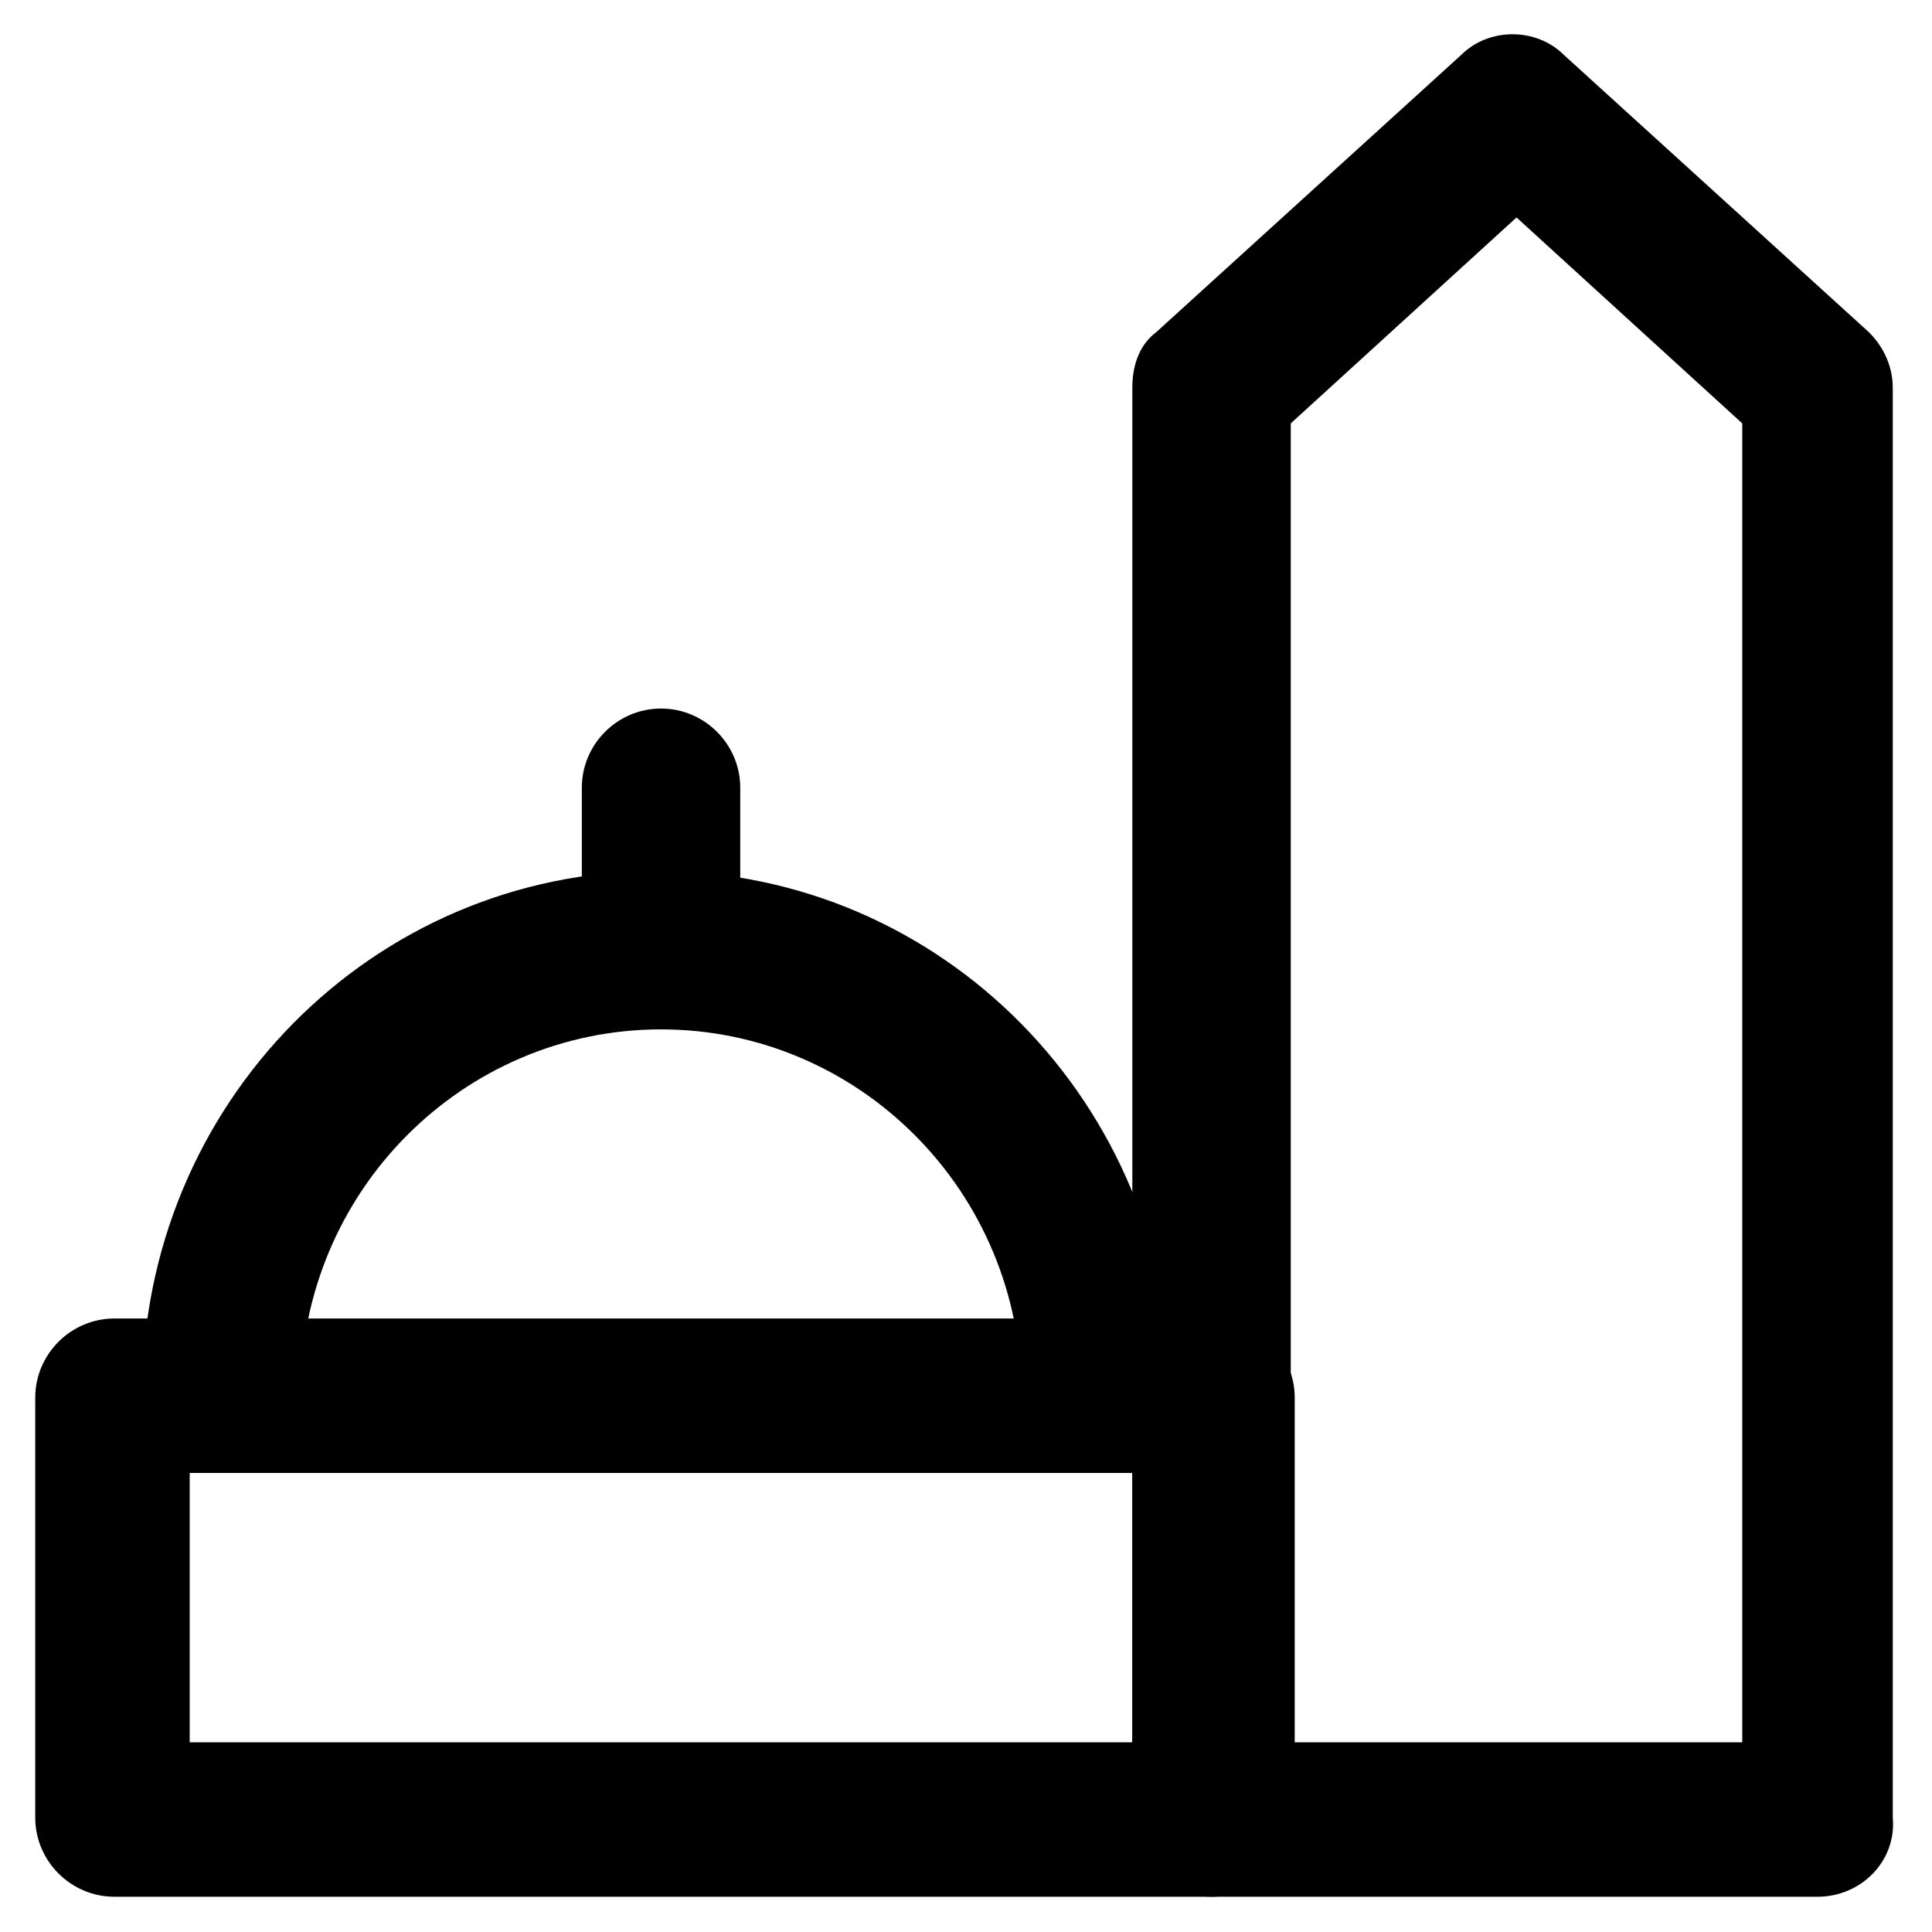
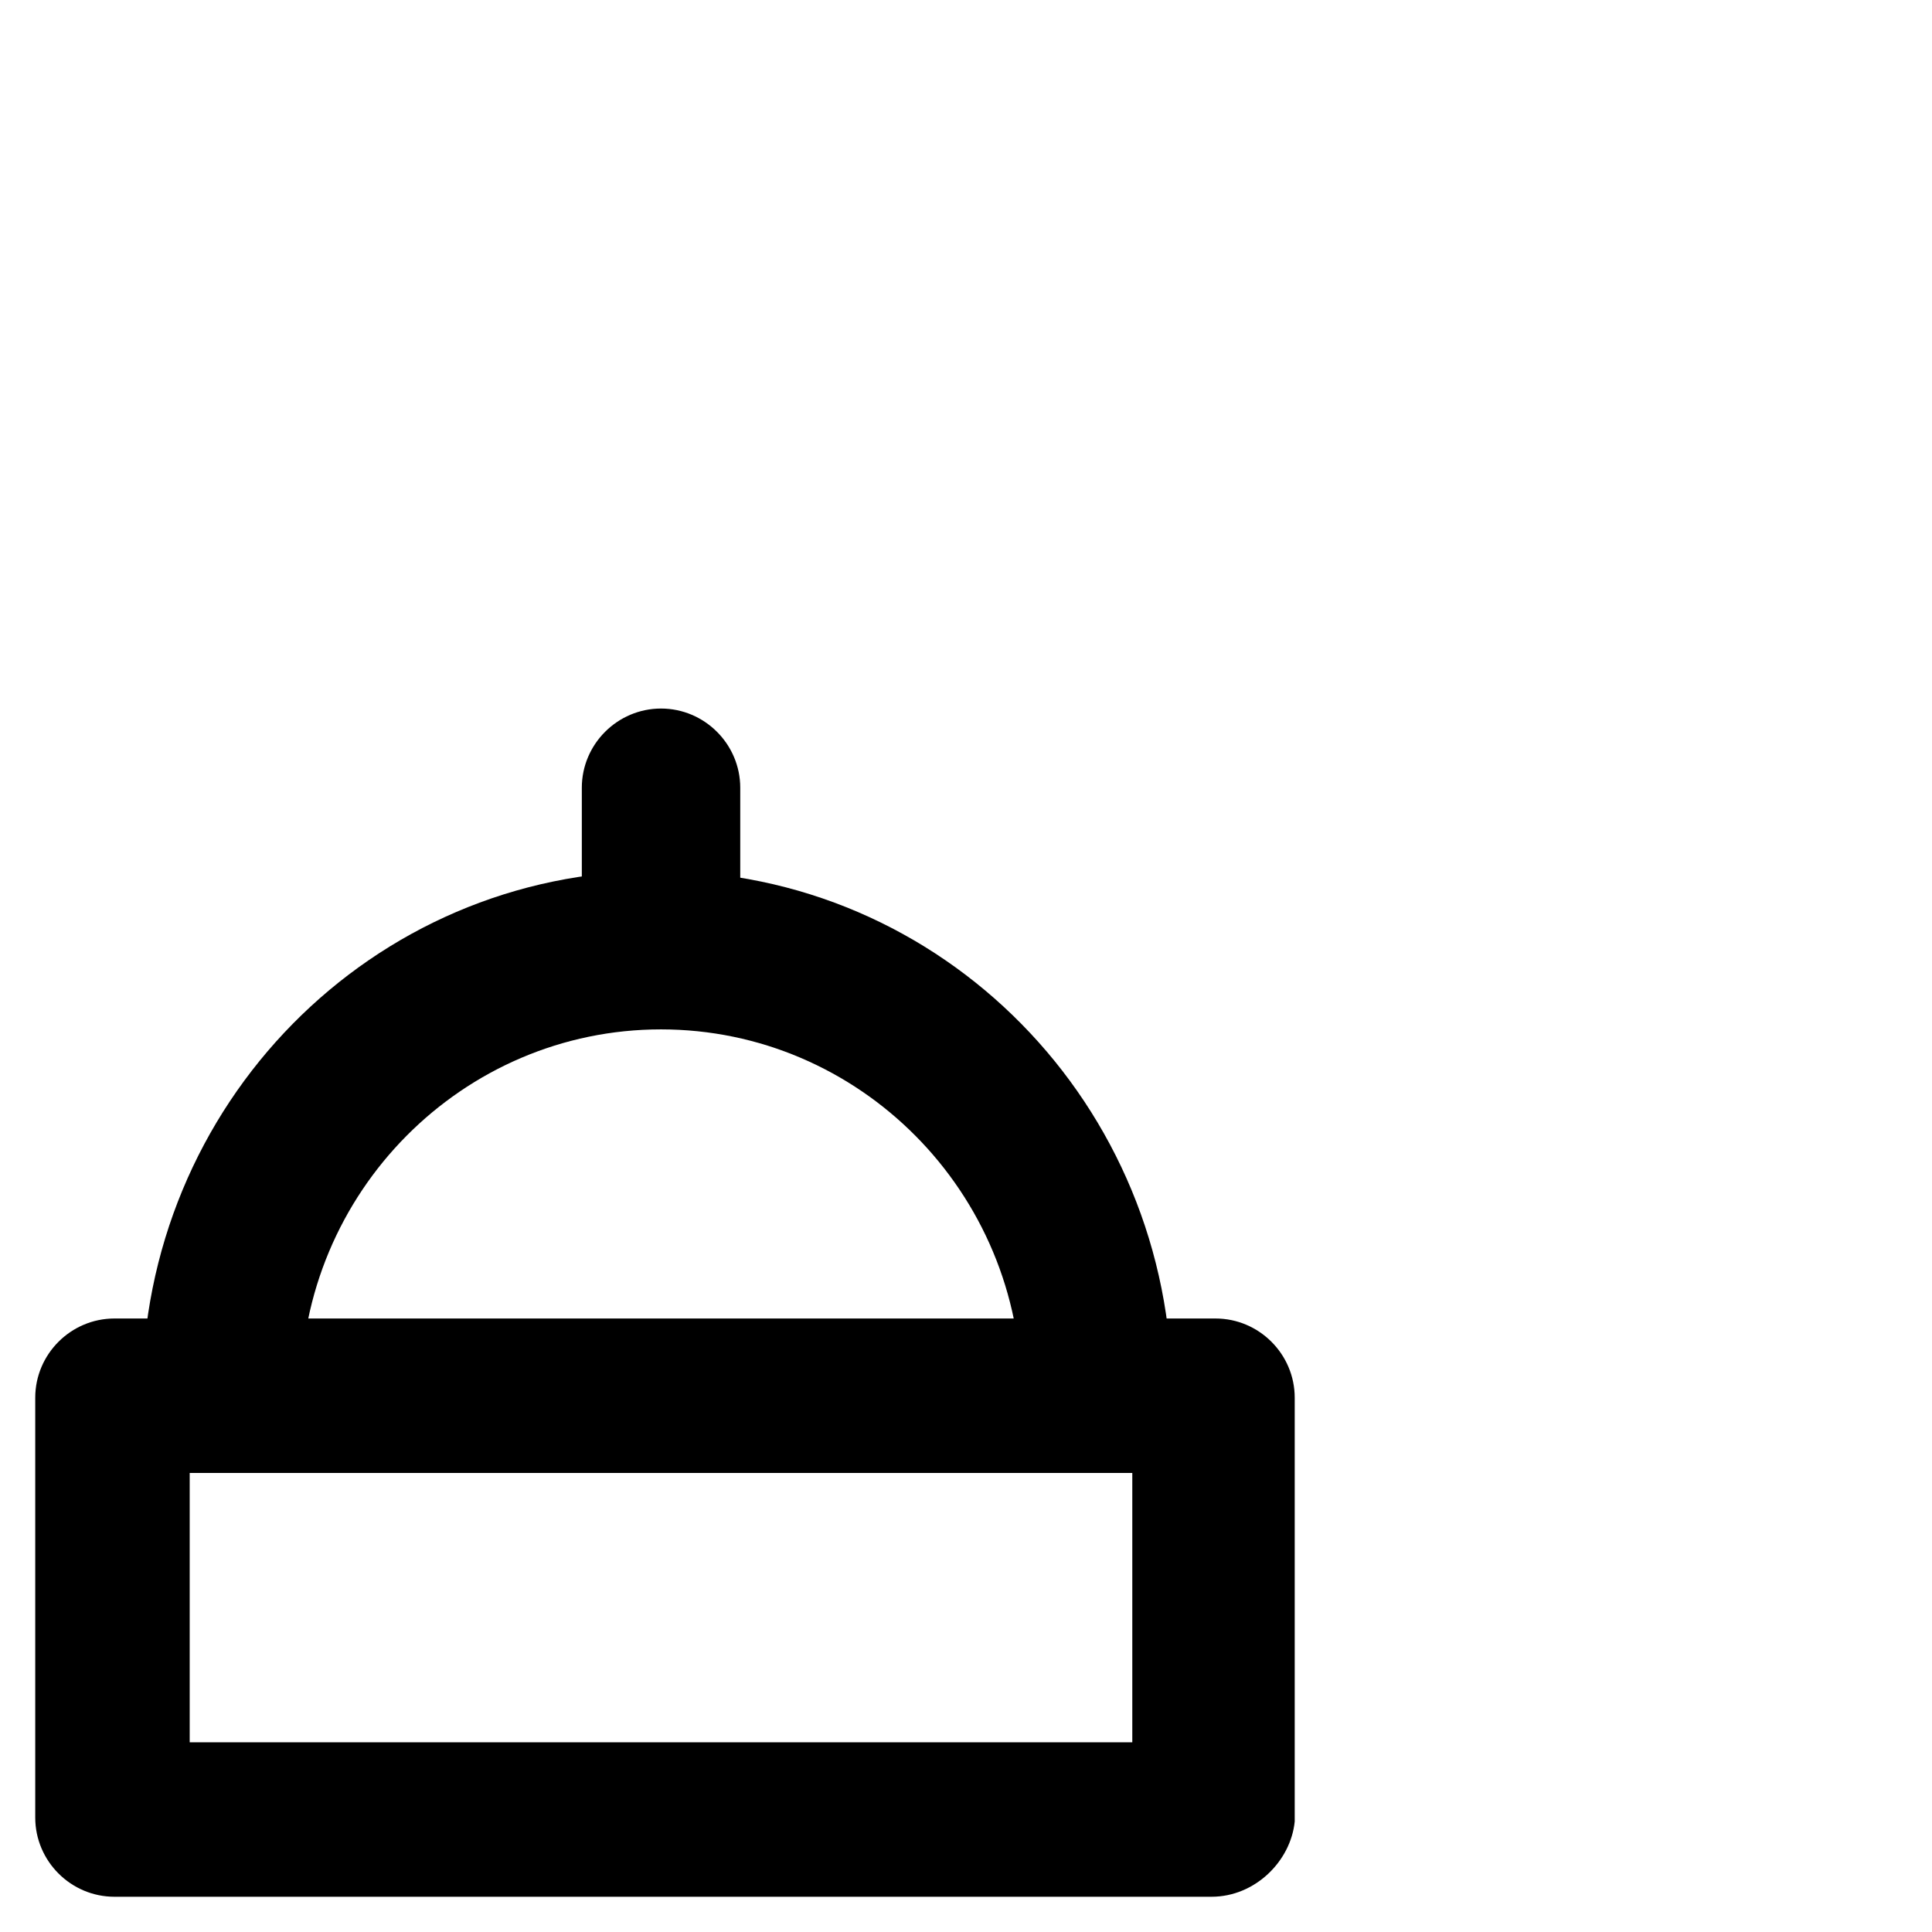
<svg xmlns="http://www.w3.org/2000/svg" fill="#000000" width="800px" height="800px" version="1.1" viewBox="144 144 512 512">
  <g>
    <path d="m465.07 646.66h-290.74c-11.547 0-20.992-9.445-20.992-20.992v-111.26c0-11.547 9.445-20.992 20.992-20.992h291.79c11.547 0 20.992 9.445 20.992 20.992v112.31c-1.047 10.492-10.492 19.941-22.039 19.941zm-270.8-40.934h249.8v-71.371l-249.8-0.004z" />
-     <path d="m435.68 534.35c-11.547 0-20.992-9.445-20.992-20.992 0-53.531-43.035-96.562-95.516-96.562s-95.516 43.035-95.516 96.562c0 11.547-9.445 20.992-20.992 20.992s-20.992-9.445-20.992-20.992c0-76.621 60.879-138.55 136.45-138.55s136.45 61.926 136.45 138.55c1.055 11.547-7.344 20.992-18.891 20.992z" />
+     <path d="m435.68 534.35c-11.547 0-20.992-9.445-20.992-20.992 0-53.531-43.035-96.562-95.516-96.562s-95.516 43.035-95.516 96.562c0 11.547-9.445 20.992-20.992 20.992s-20.992-9.445-20.992-20.992c0-76.621 60.879-138.55 136.45-138.55s136.45 61.926 136.45 138.55z" />
    <path d="m319.18 416.79c-11.547 0-20.992-9.445-20.992-20.992v-43.035c0-11.547 9.445-20.992 20.992-20.992 11.547 0 20.992 9.445 20.992 20.992v43.035c0 11.547-9.445 20.992-20.992 20.992z" />
-     <path d="m625.66 646.66h-160.59c-11.547 0-20.992-9.445-20.992-20.992v-378.91c0-6.297 2.098-11.547 6.297-14.695l80.82-73.473c7.348-7.348 19.941-7.348 27.289 0l80.82 73.473c4.199 4.199 6.297 9.445 6.297 14.695v378.91c1.051 11.543-8.398 20.992-19.941 20.992zm-139.6-40.934h119.66v-349.52l-59.828-54.578-59.828 54.578z" />
  </g>
</svg>